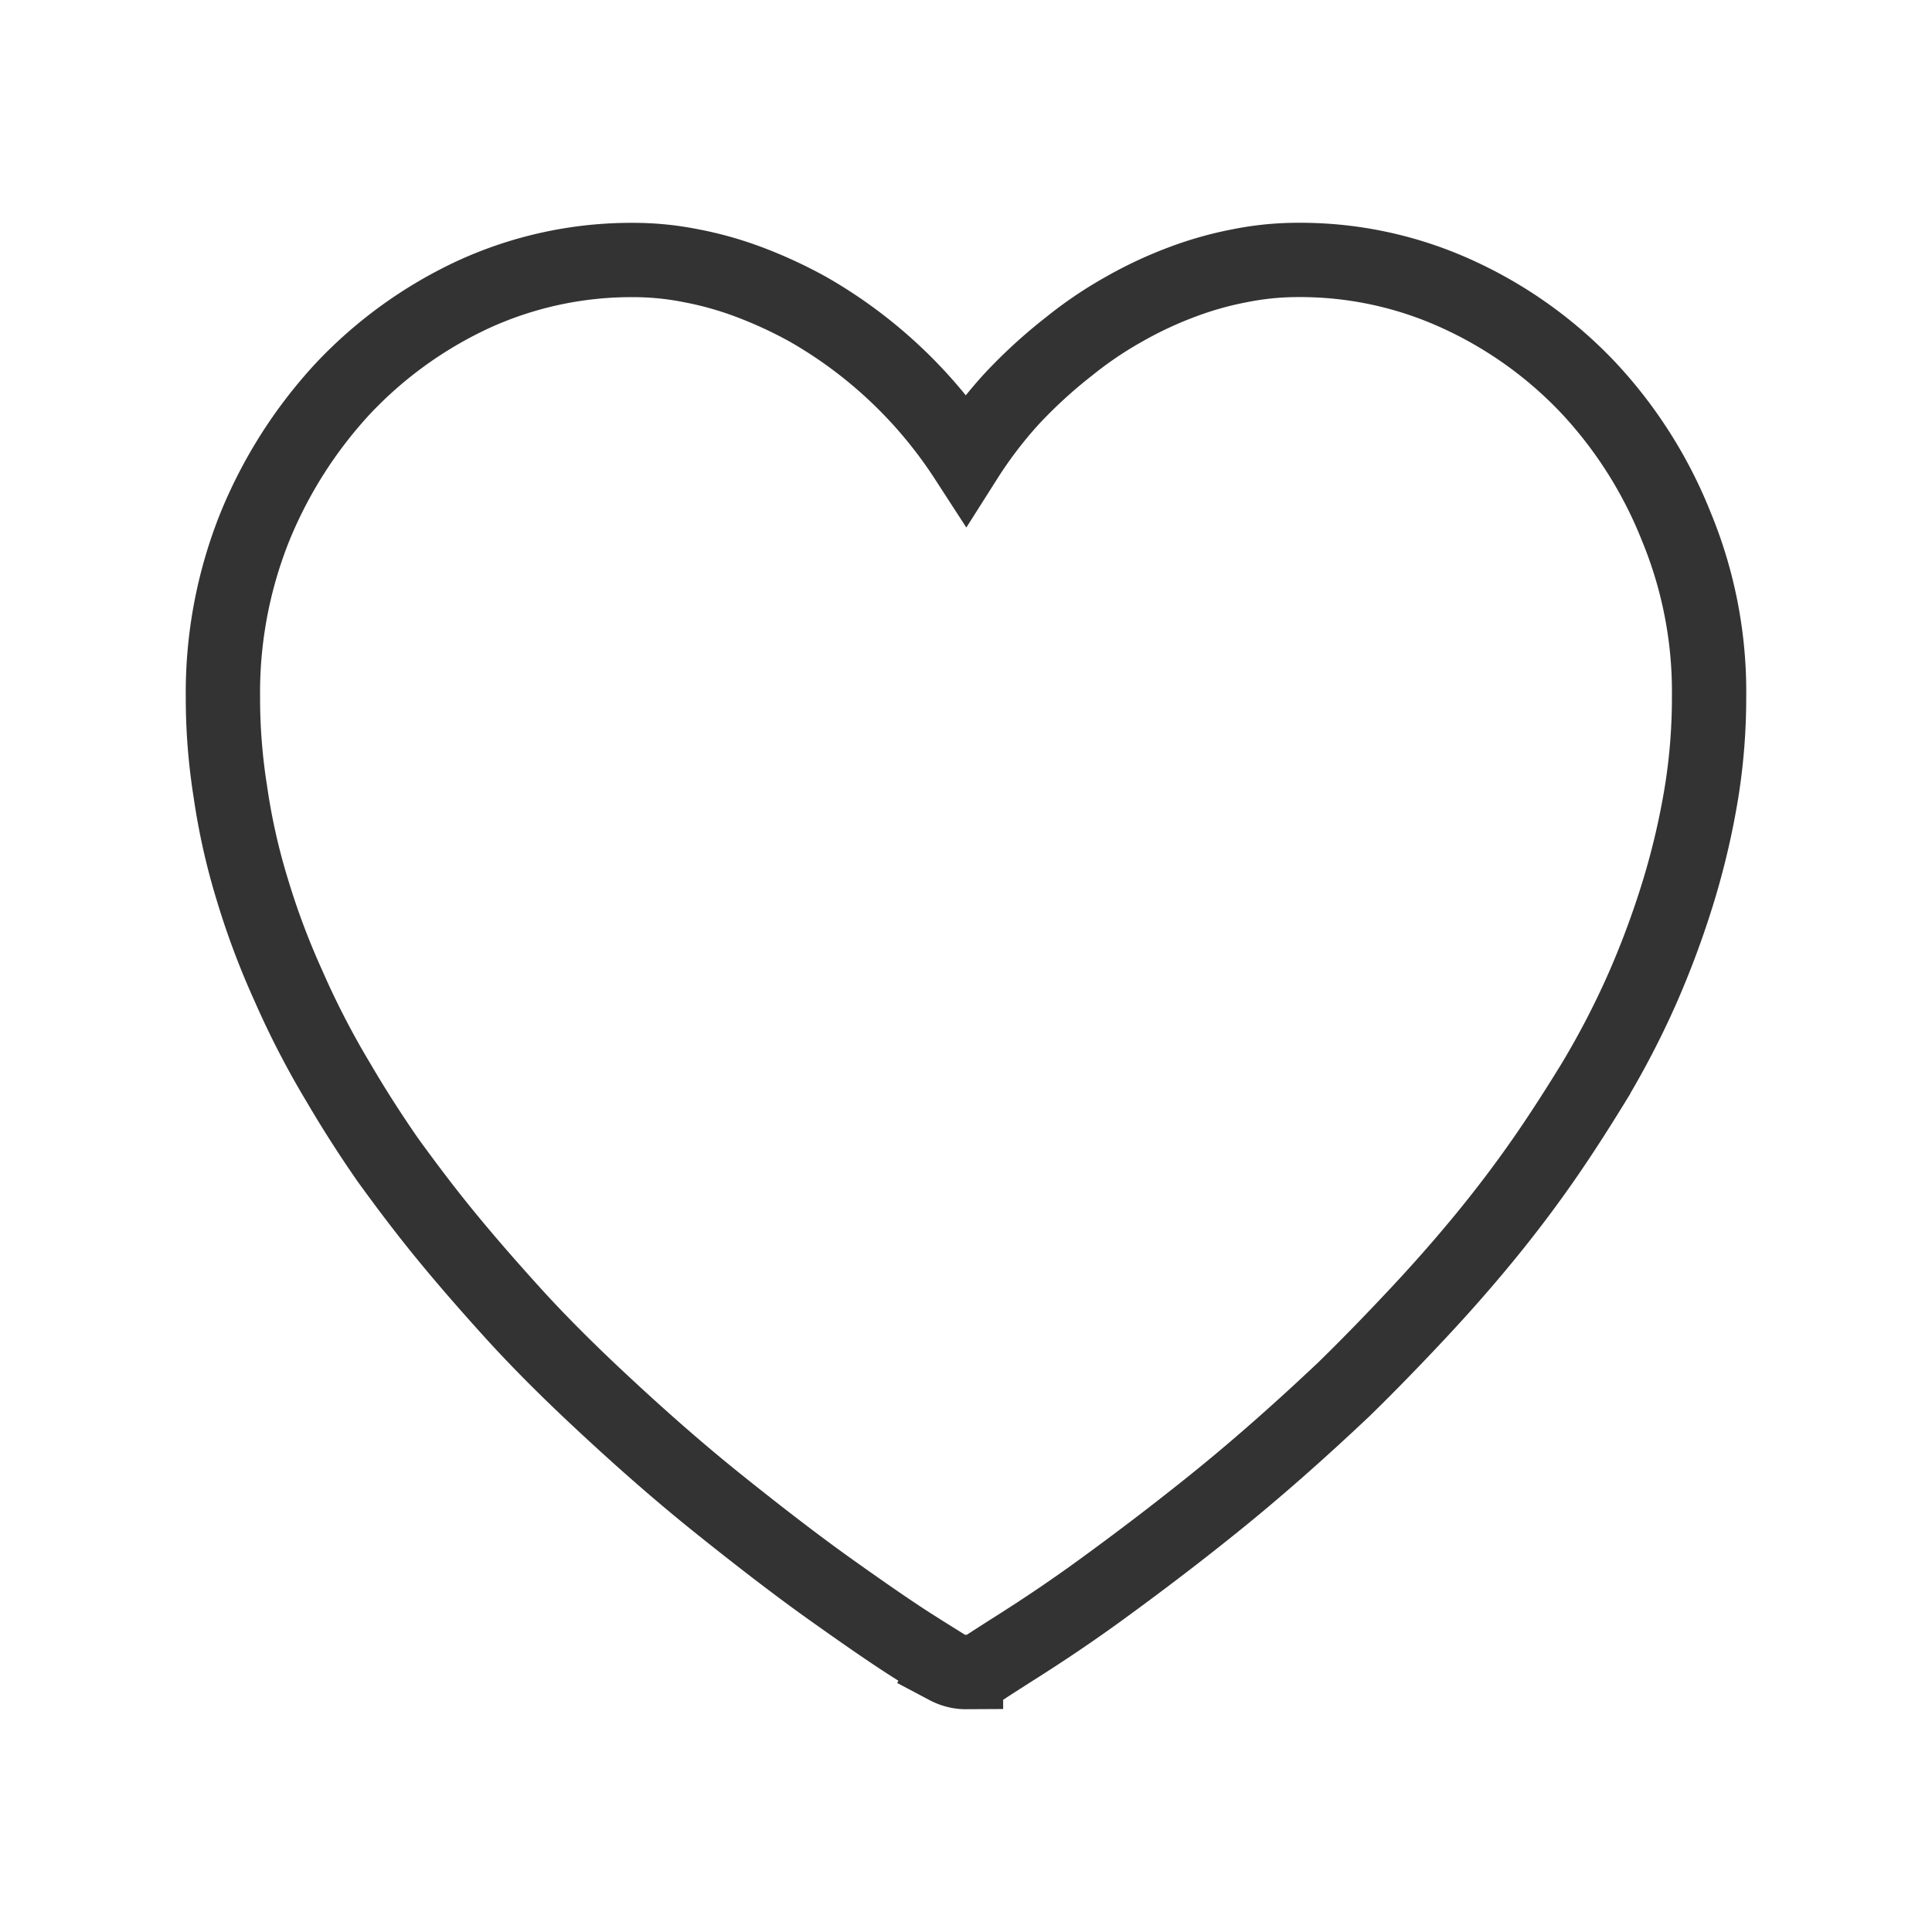
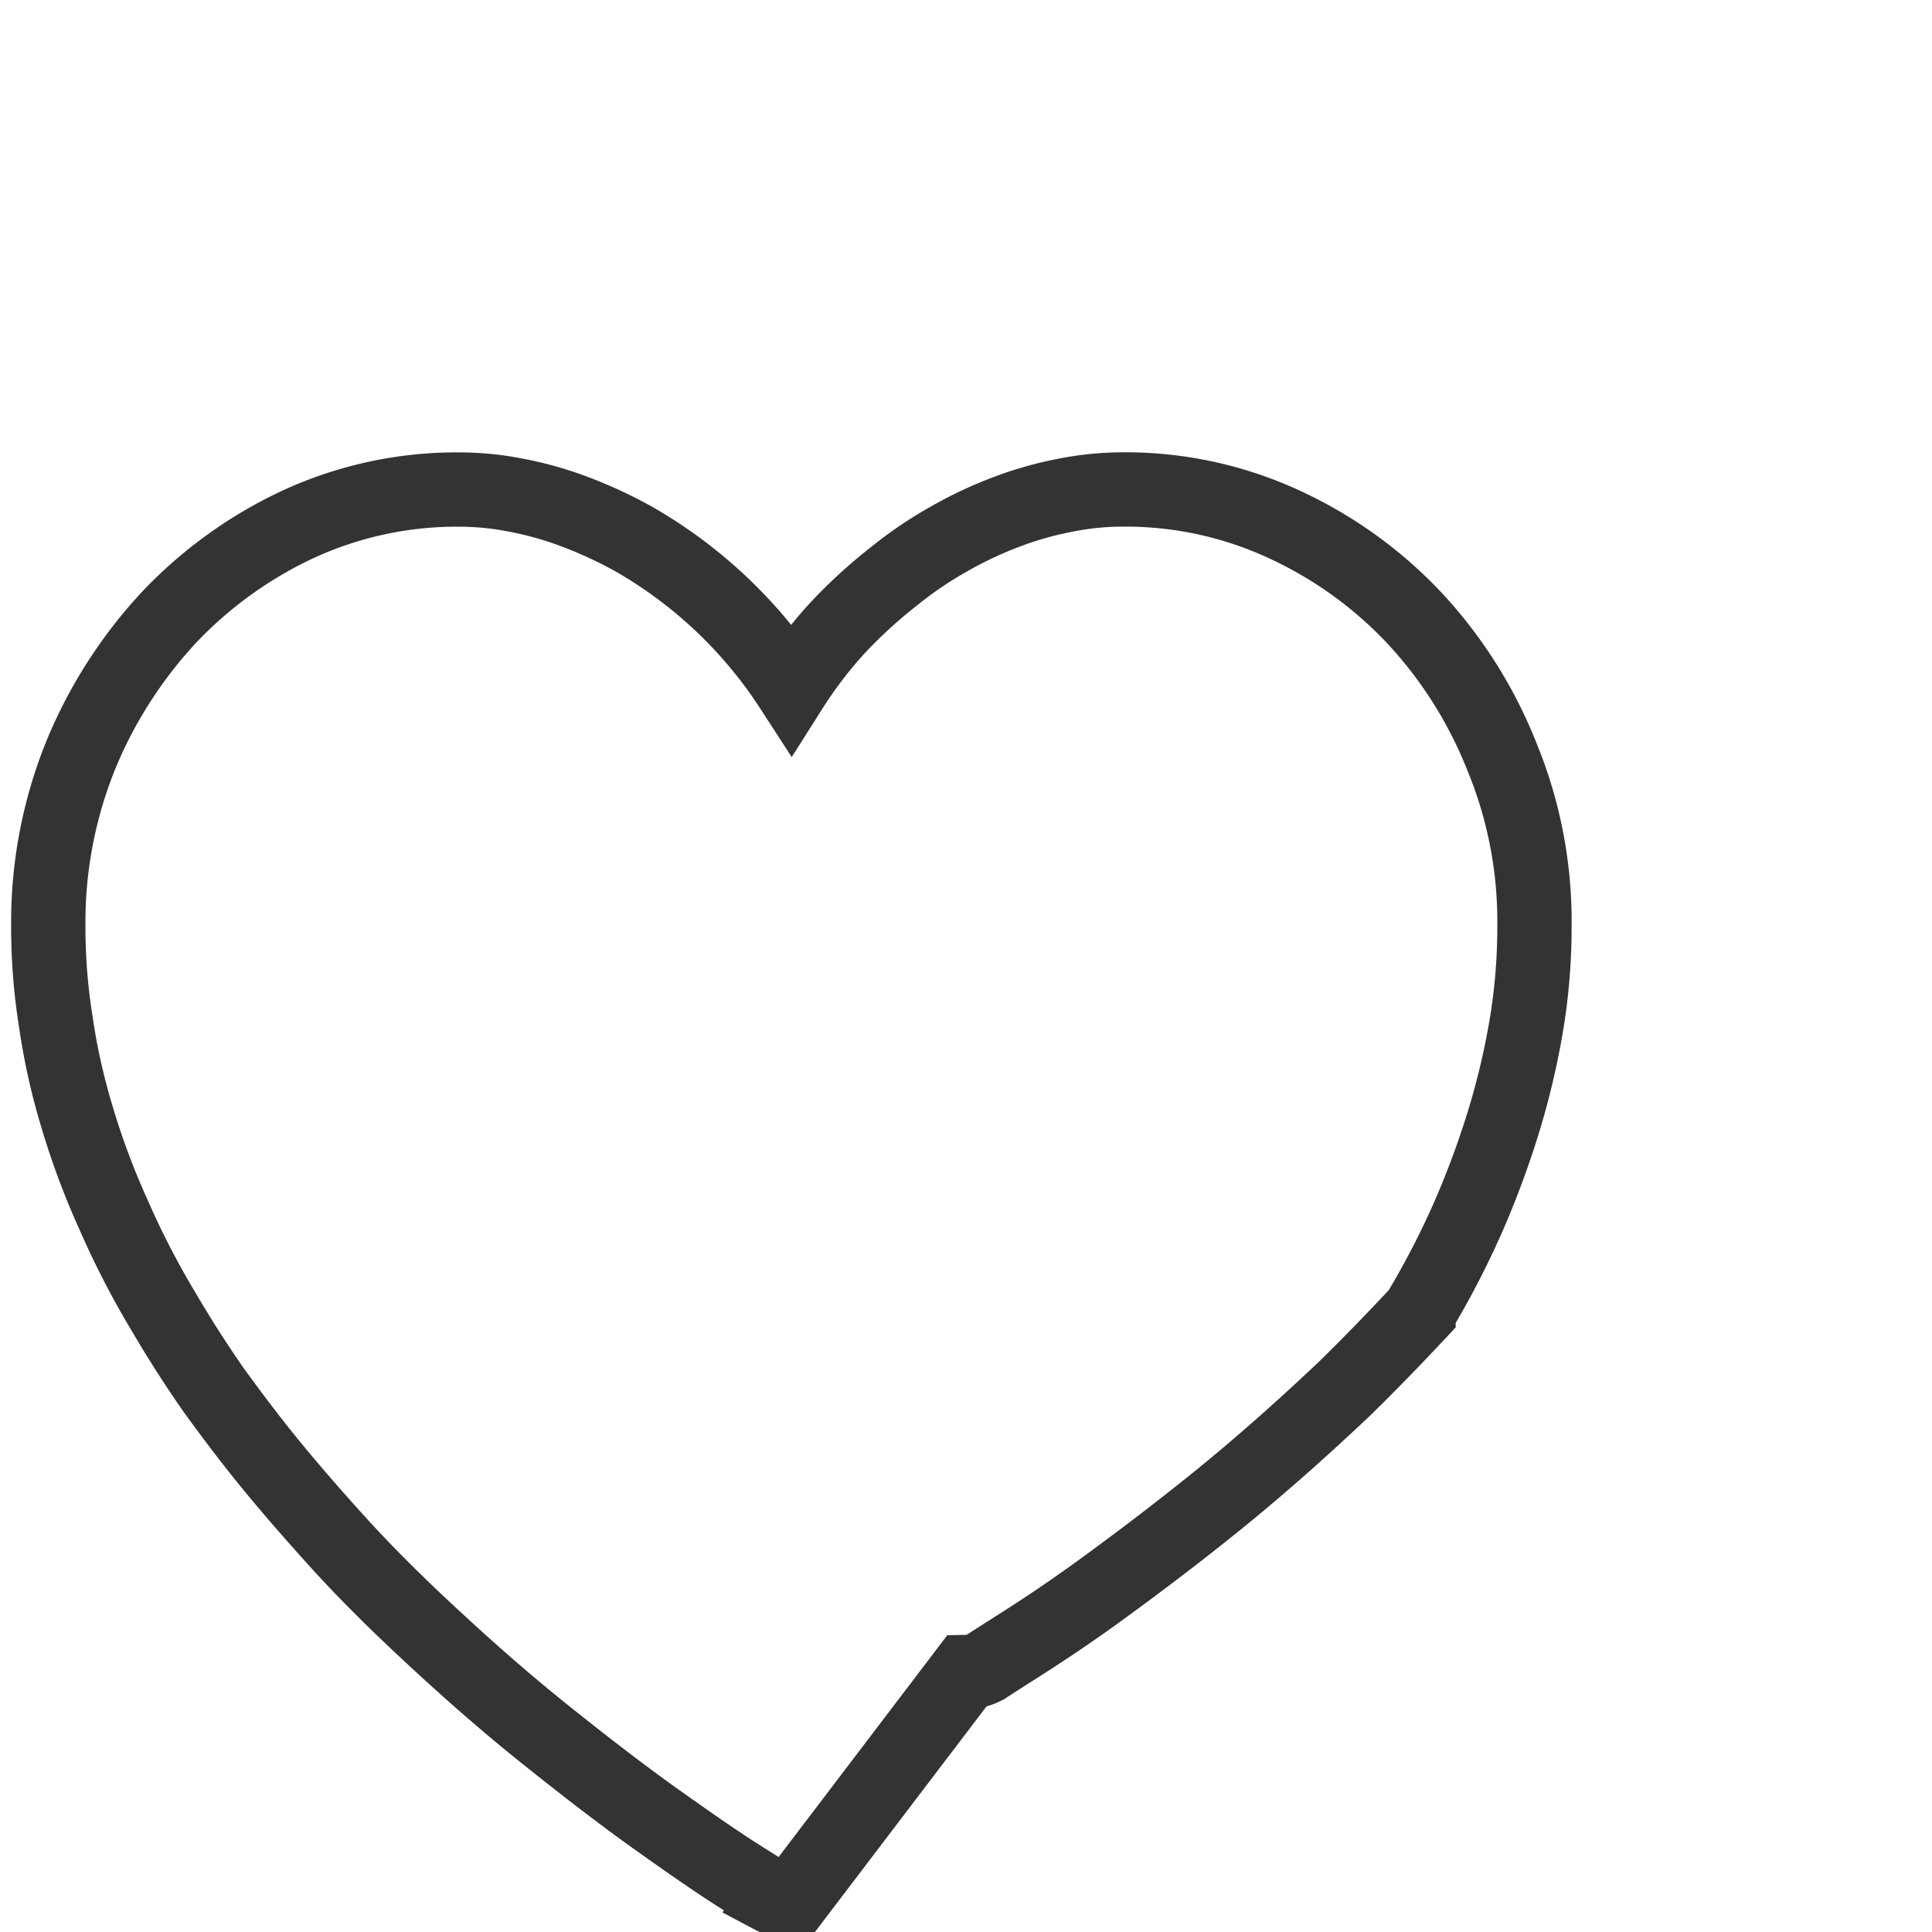
<svg xmlns="http://www.w3.org/2000/svg" width="26" height="26" viewBox="0 0 26 26">
  <defs>
    <style>
      .cls-1 {
        fill: none;
        stroke: #333;
        stroke-width: 1px;
        fill-rule: evenodd;
      }
    </style>
  </defs>
-   <path id="icon-like" class="cls-1" d="M2570.53,188.876a0.656,0.656,0,0,0,.13-0.016,0.579,0.579,0,0,0,.13-0.05c0.02-.014.17-0.111,0.45-0.289s0.66-.427,1.1-0.747,0.96-.71,1.53-1.169,1.15-.971,1.75-1.538c0.35-.342.68-0.684,1-1.026s0.62-.684.9-1.026,0.54-.686.78-1.031,0.46-.69.67-1.032a11.421,11.421,0,0,0,.68-1.315,12.024,12.024,0,0,0,.48-1.309,10.223,10.223,0,0,0,.3-1.3,8.029,8.029,0,0,0,.1-1.283,5.813,5.813,0,0,0-.44-2.281,5.952,5.952,0,0,0-1.18-1.866,5.644,5.644,0,0,0-1.76-1.261,5.083,5.083,0,0,0-2.15-.464,3.967,3.967,0,0,0-.78.077,4.693,4.693,0,0,0-.79.223,5.366,5.366,0,0,0-.77.361,5.281,5.281,0,0,0-.74.5,6.693,6.693,0,0,0-.78.714,5.847,5.847,0,0,0-.61.8,6.2,6.2,0,0,0-2.13-2.013,6.036,6.036,0,0,0-.78-0.361,4.693,4.693,0,0,0-.79-0.223,3.942,3.942,0,0,0-.77-0.077,5.1,5.1,0,0,0-2.16.464,5.719,5.719,0,0,0-1.75,1.261,6.163,6.163,0,0,0-1.19,1.866,5.991,5.991,0,0,0-.43,2.281,8.029,8.029,0,0,0,.1,1.283,8.711,8.711,0,0,0,.29,1.3,10.328,10.328,0,0,0,.49,1.309,11.421,11.421,0,0,0,.68,1.315q0.3,0.513.66,1.032c0.25,0.345.51,0.69,0.79,1.031s0.58,0.684.89,1.026,0.65,0.684,1.01,1.026c0.6,0.567,1.18,1.081,1.75,1.538s1.08,0.849,1.53,1.169,0.81,0.569,1.09.747,0.44,0.275.46,0.289a0.579,0.579,0,0,0,.13.05,0.514,0.514,0,0,0,.13.016h0Z" transform="translate(-2557.53 -166.375)" />
+   <path id="icon-like" class="cls-1" d="M2570.53,188.876a0.656,0.656,0,0,0,.13-0.016,0.579,0.579,0,0,0,.13-0.05c0.02-.014.17-0.111,0.45-0.289s0.66-.427,1.1-0.747,0.96-.71,1.53-1.169,1.15-.971,1.75-1.538c0.35-.342.68-0.684,1-1.026a11.421,11.421,0,0,0,.68-1.315,12.024,12.024,0,0,0,.48-1.309,10.223,10.223,0,0,0,.3-1.3,8.029,8.029,0,0,0,.1-1.283,5.813,5.813,0,0,0-.44-2.281,5.952,5.952,0,0,0-1.18-1.866,5.644,5.644,0,0,0-1.76-1.261,5.083,5.083,0,0,0-2.15-.464,3.967,3.967,0,0,0-.78.077,4.693,4.693,0,0,0-.79.223,5.366,5.366,0,0,0-.77.361,5.281,5.281,0,0,0-.74.5,6.693,6.693,0,0,0-.78.714,5.847,5.847,0,0,0-.61.8,6.2,6.2,0,0,0-2.13-2.013,6.036,6.036,0,0,0-.78-0.361,4.693,4.693,0,0,0-.79-0.223,3.942,3.942,0,0,0-.77-0.077,5.1,5.1,0,0,0-2.16.464,5.719,5.719,0,0,0-1.75,1.261,6.163,6.163,0,0,0-1.19,1.866,5.991,5.991,0,0,0-.43,2.281,8.029,8.029,0,0,0,.1,1.283,8.711,8.711,0,0,0,.29,1.3,10.328,10.328,0,0,0,.49,1.309,11.421,11.421,0,0,0,.68,1.315q0.3,0.513.66,1.032c0.25,0.345.51,0.69,0.79,1.031s0.58,0.684.89,1.026,0.65,0.684,1.01,1.026c0.6,0.567,1.18,1.081,1.75,1.538s1.08,0.849,1.53,1.169,0.81,0.569,1.09.747,0.44,0.275.46,0.289a0.579,0.579,0,0,0,.13.05,0.514,0.514,0,0,0,.13.016h0Z" transform="translate(-2557.53 -166.375)" />
</svg>